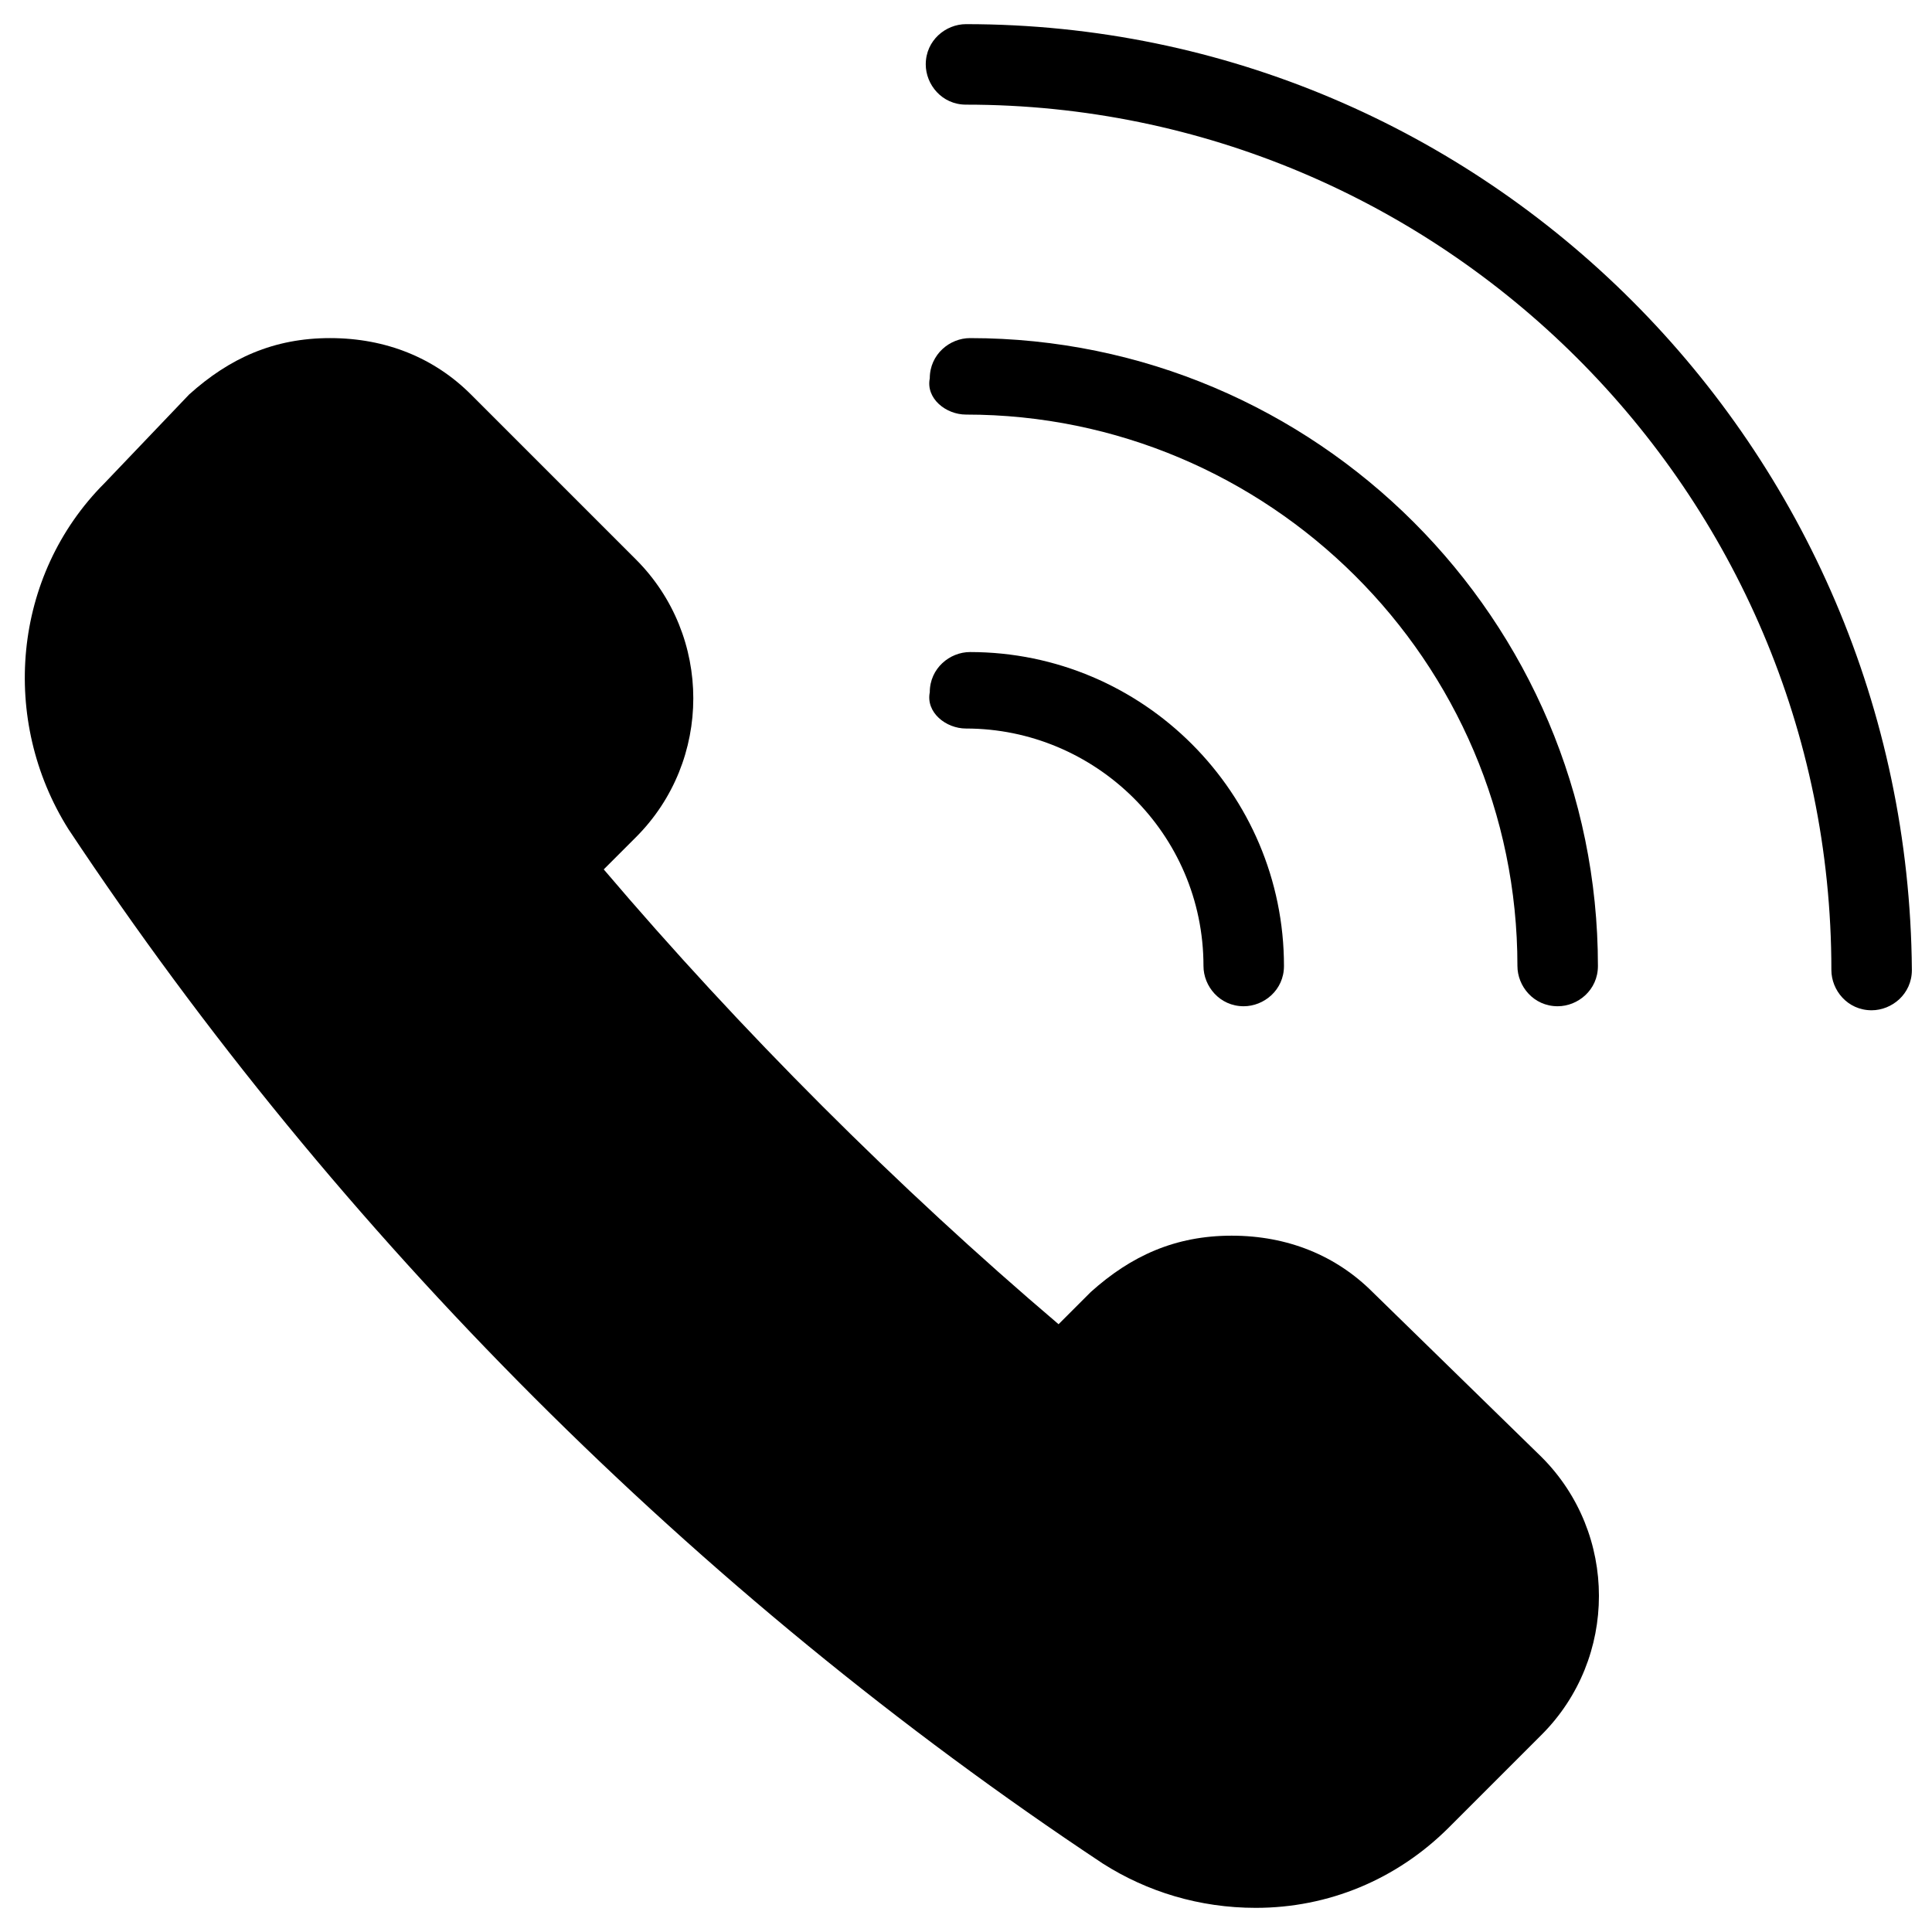
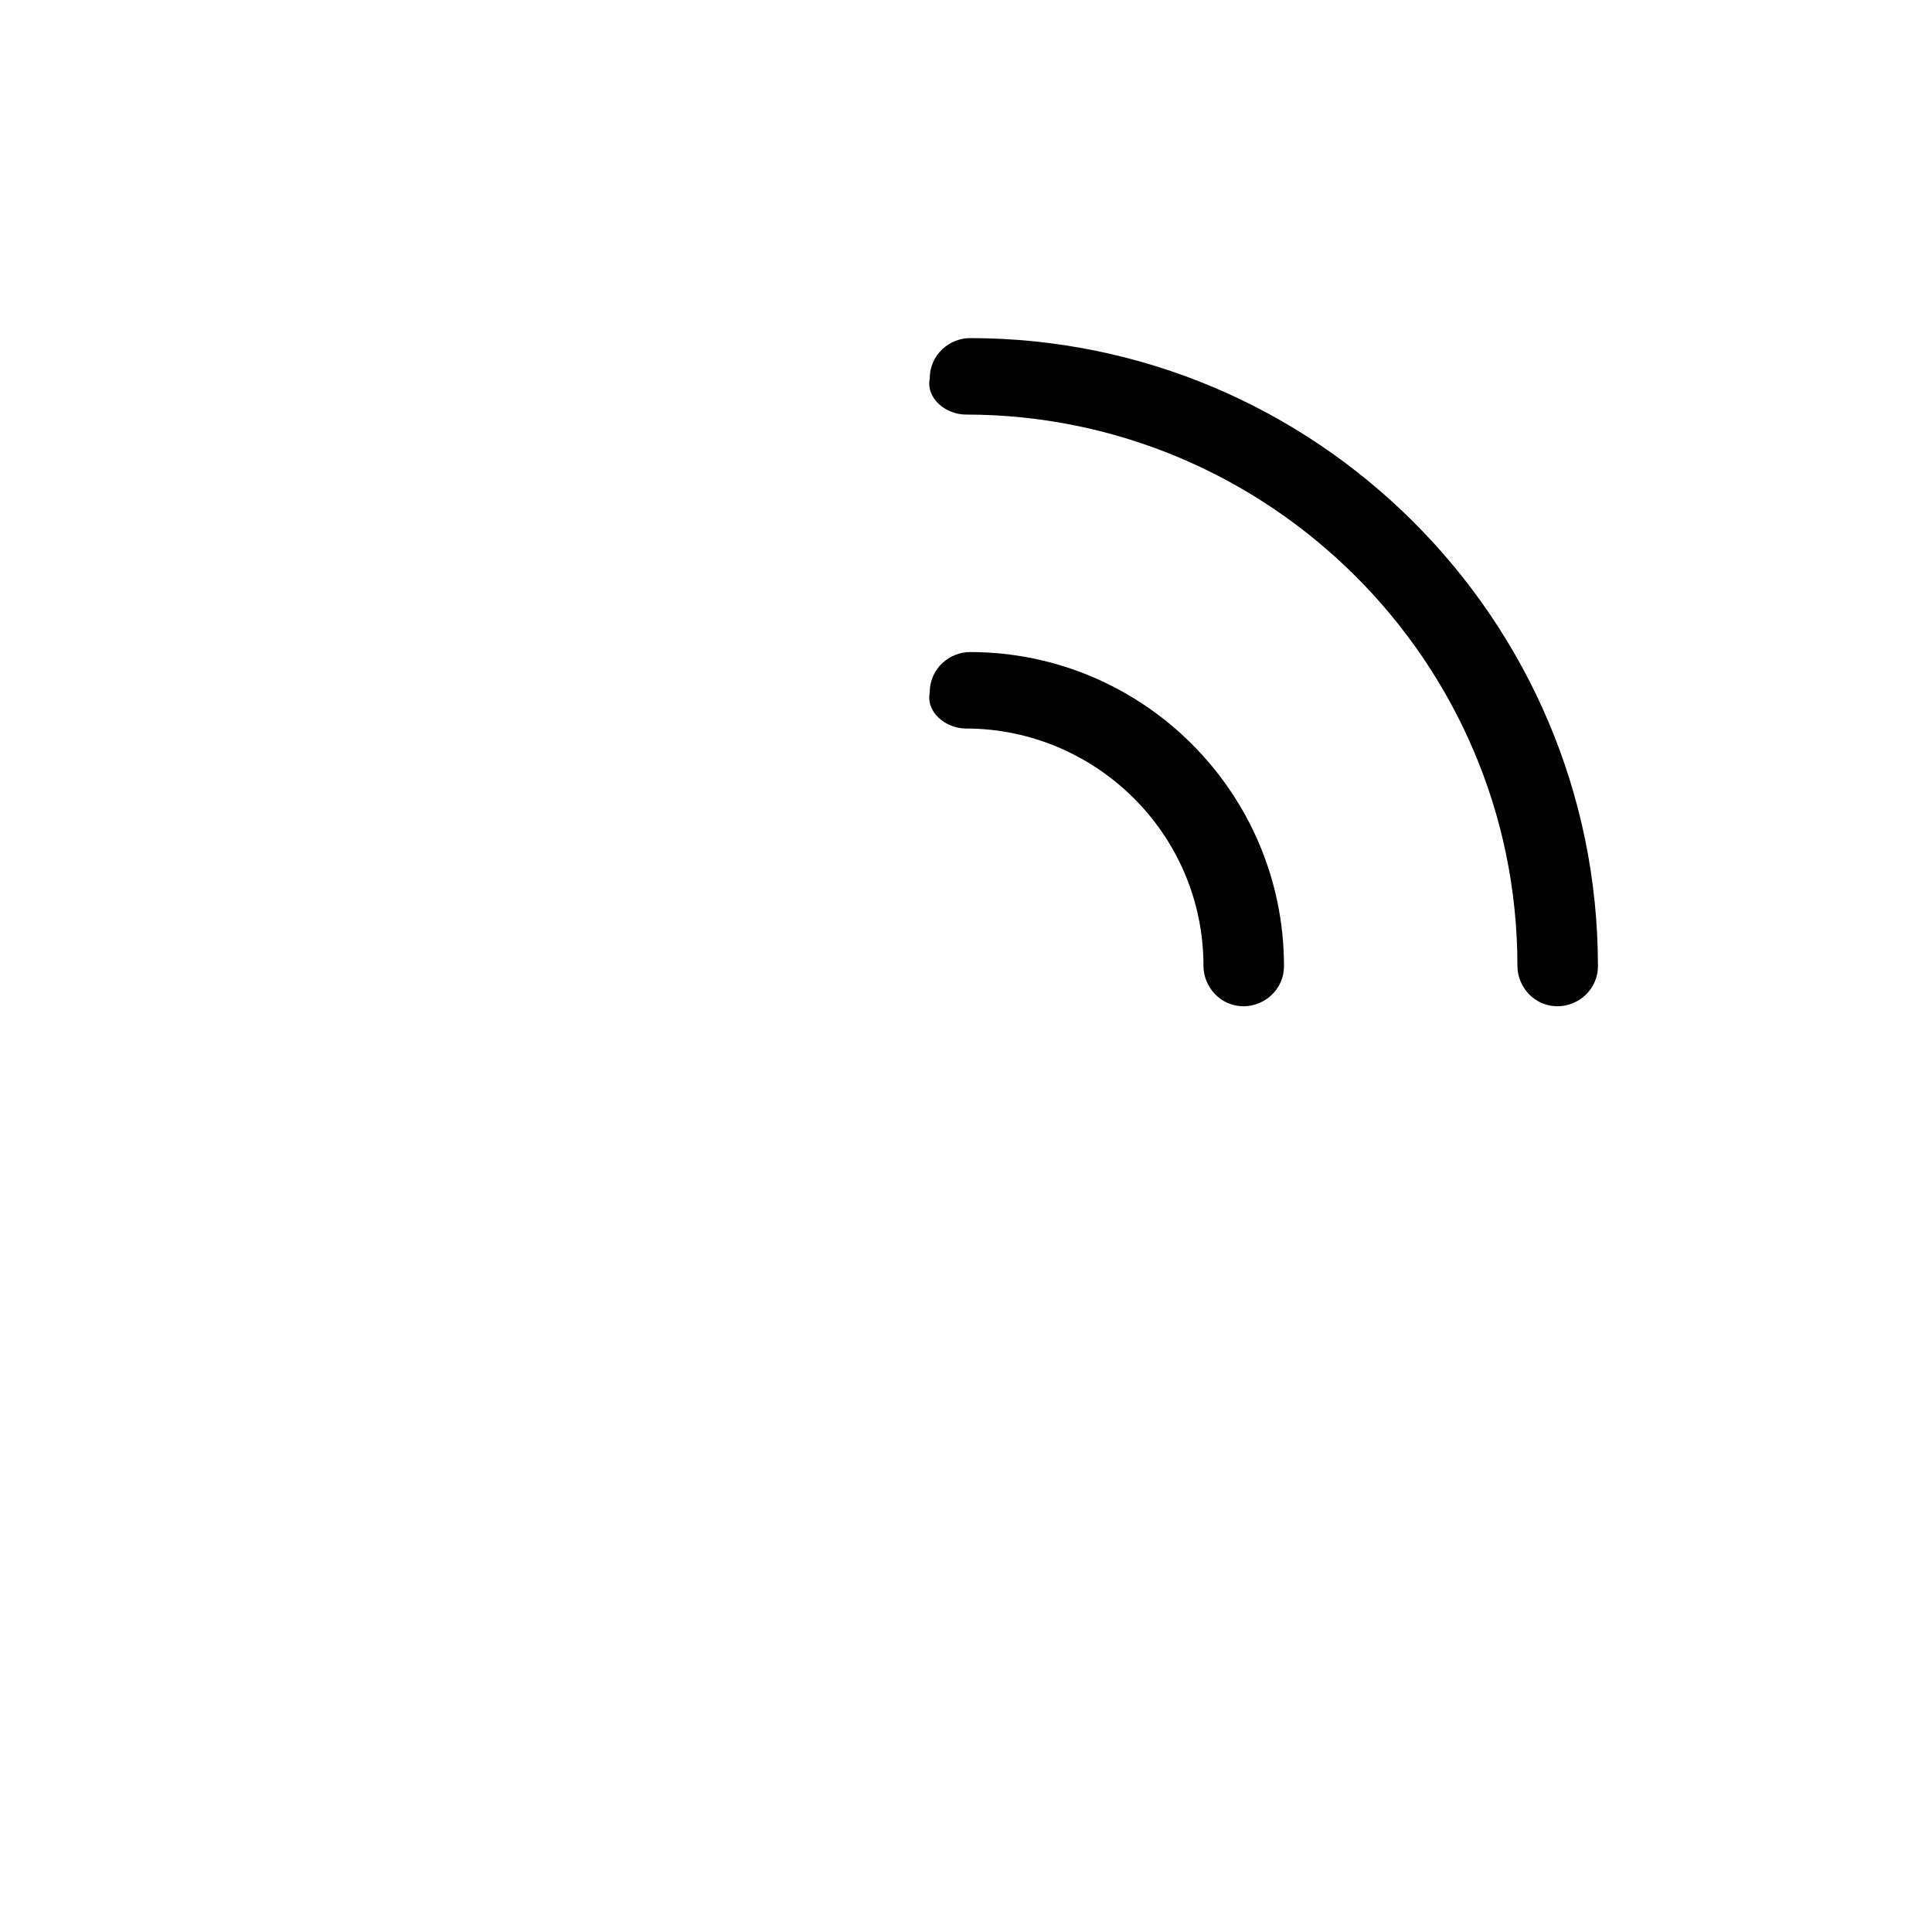
<svg xmlns="http://www.w3.org/2000/svg" version="1.1" x="0px" y="0px" viewBox="0 0 48 48" style="enable-background:new 0 0 48 48;" xml:space="preserve">
  <g transform="translate(12, 12)">
-     <path class="fill" d="M22.1,20.1c-0.9-0.9-2.1-1.4-3.5-1.4s-2.5,0.5-3.5,1.4l-0.8,0.8      c-4-3.4-7.9-7.3-11.3-11.3l0.8-0.8c1.9-1.9,1.9-5,0-6.9l-4.1-4.1c-0.9-0.9-2.1-1.4-3.5-1.4s-2.5,0.5-3.5,1.4L-9.4,0      c-2.3,2.3-2.6,5.9-0.9,8.6c6.7,10.1,15.6,19,25.7,25.7c1.1,0.7,2.4,1.1,3.8,1.1c1.8,0,3.5-0.7,4.8-2l2.3-2.3c1.9-1.9,1.9-5,0-6.9      L22.1,20.1z" />
-     <path class="fill" d="M12-11.4c-0.5,0-1,0.4-1,1c0,0.5,0.4,1,1,1c11.8,0,21.5,9.6,21.5,21.5      c0,0.5,0.4,1,1,1c0.5,0,1-0.4,1-1C35.4-0.9,24.9-11.4,12-11.4" />
    <path class="fill" d="M12-1.7c7.5,0,13.7,6.1,13.7,13.7c0,0.5,0.4,1,1,1c0.5,0,1-0.4,1-1      c0-8.6-7-15.6-15.6-15.6c-0.5,0-1,0.4-1,1C11-2.1,11.5-1.7,12-1.7" />
    <path class="fill" d="M12,6.1c3.2,0,5.9,2.6,5.9,5.9c0,0.5,0.4,1,1,1c0.5,0,1-0.4,1-1      c0-4.3-3.5-7.8-7.8-7.8c-0.5,0-1,0.4-1,1C11,5.7,11.5,6.1,12,6.1" />
  </g>
</svg>